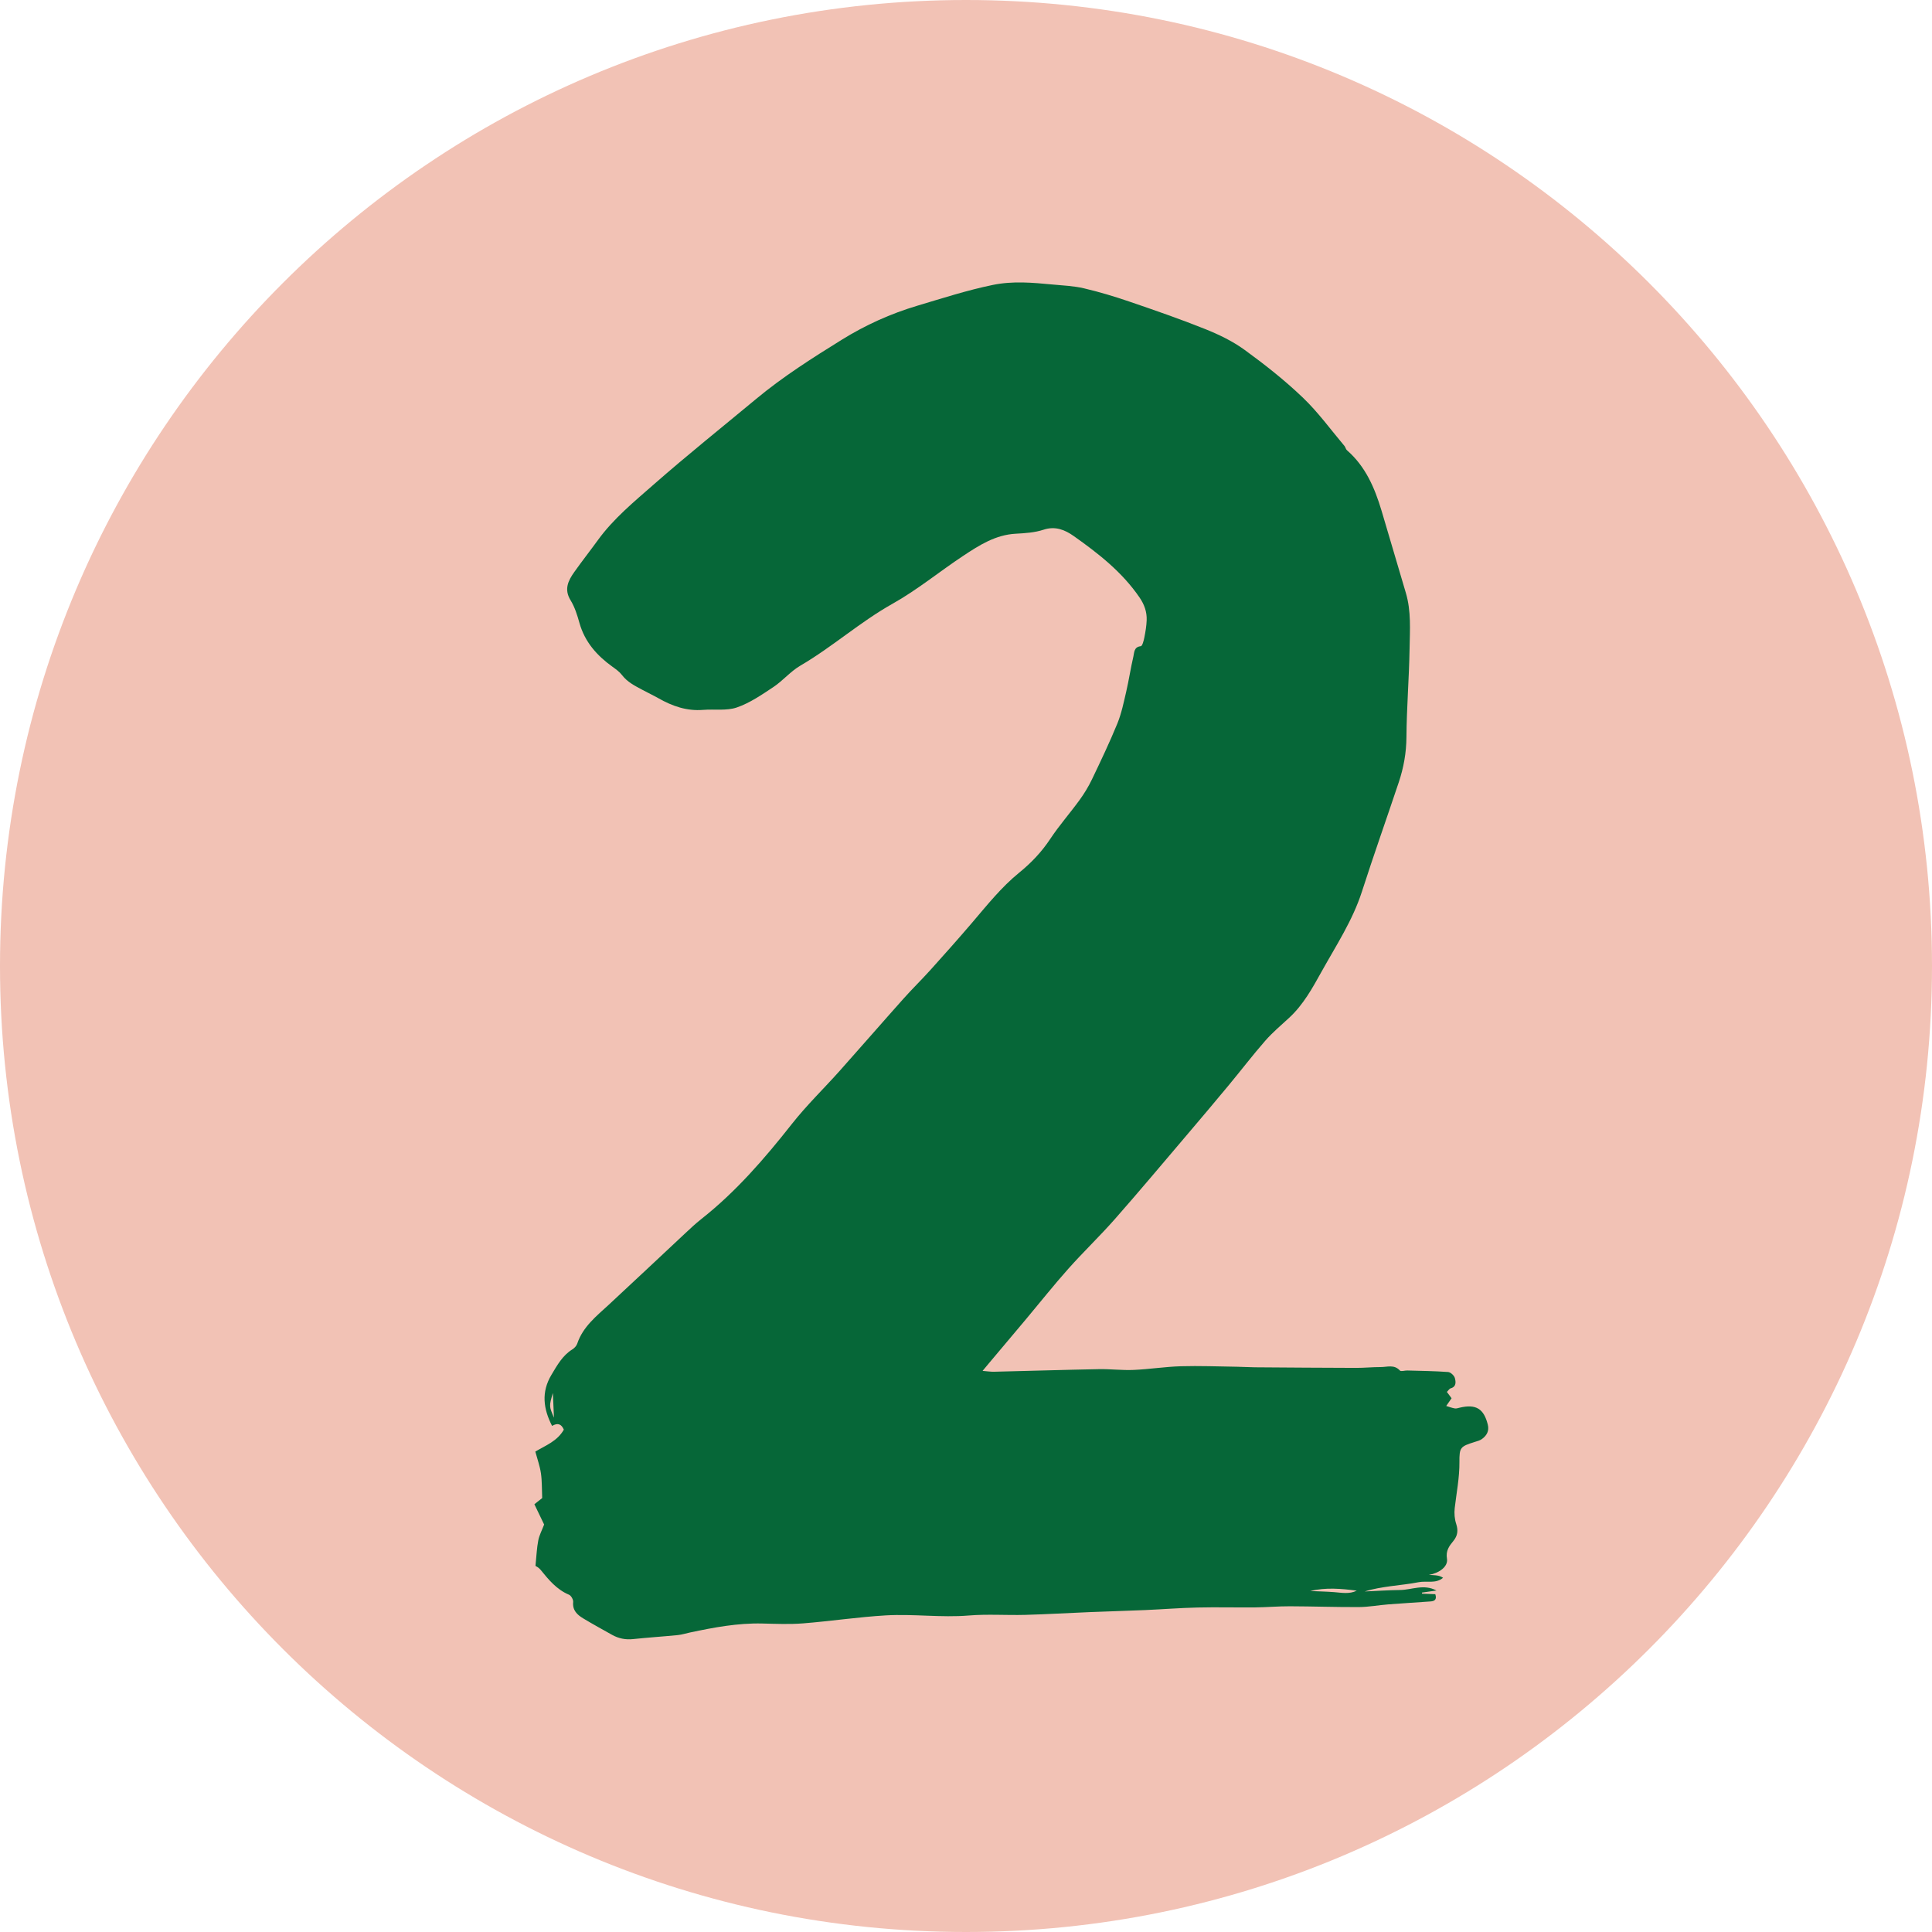
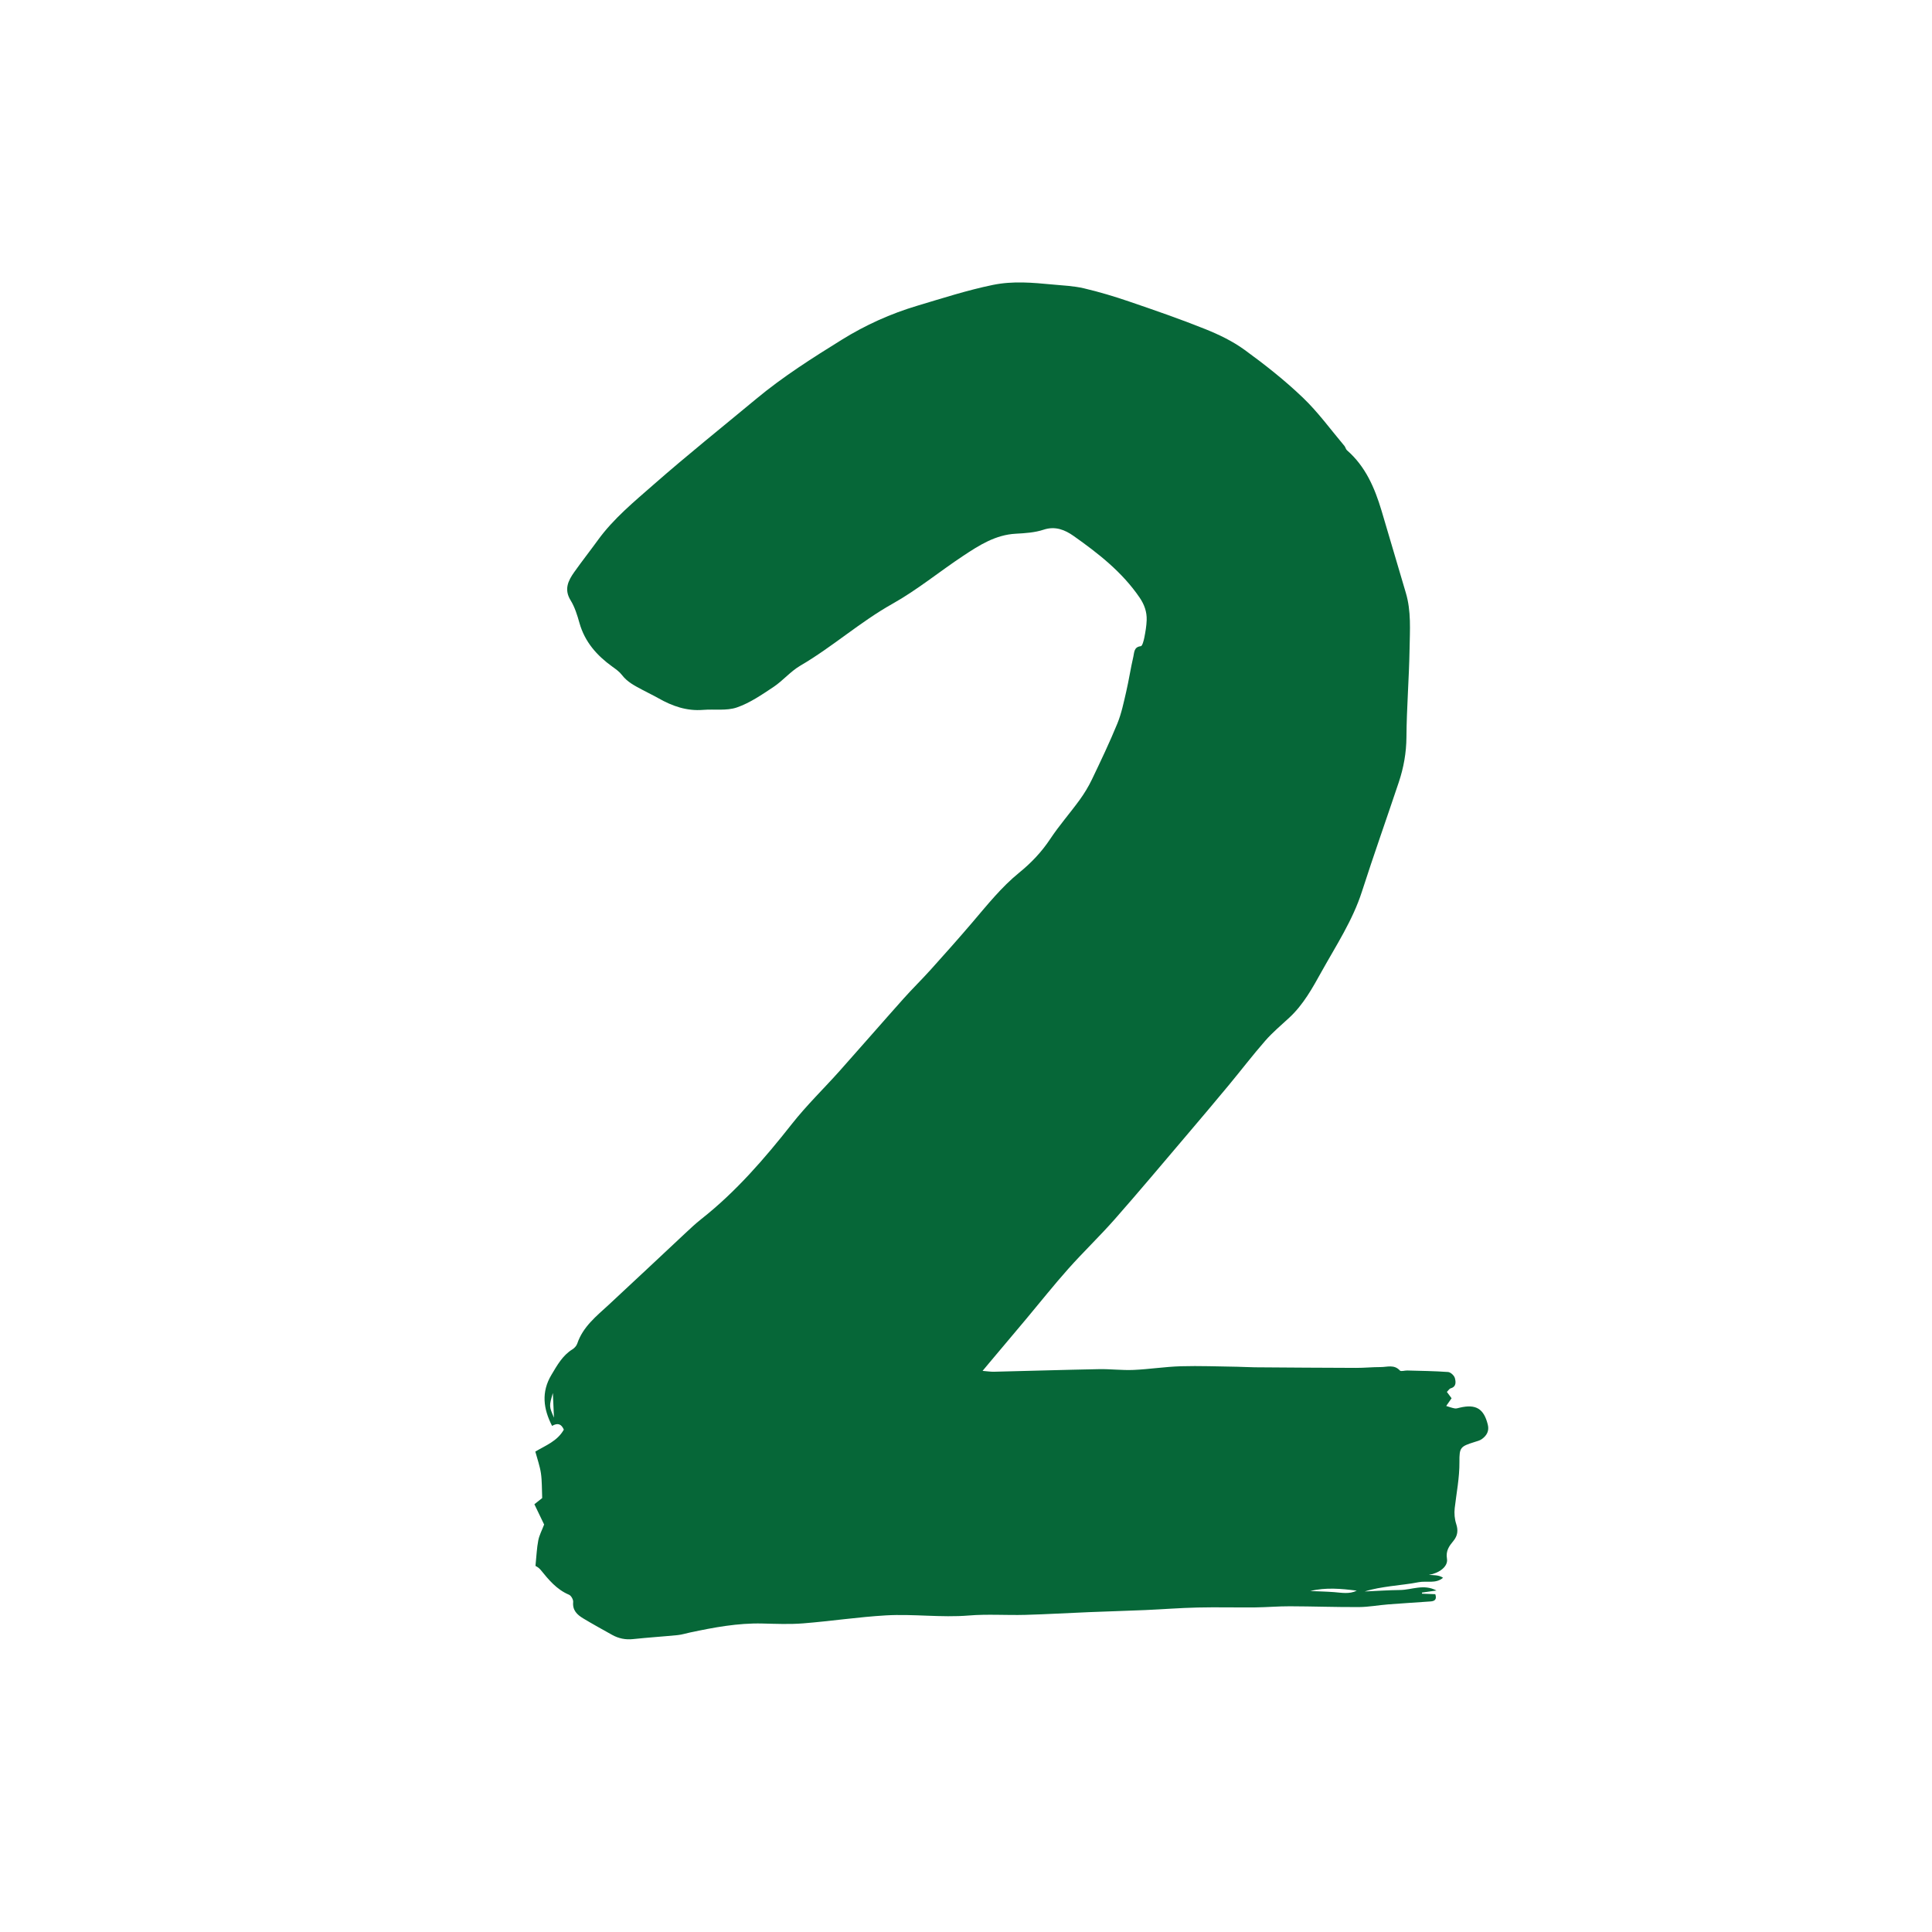
<svg xmlns="http://www.w3.org/2000/svg" width="100%" height="100%" viewBox="0 0 139 139" version="1.1" xml:space="preserve" style="fill-rule:evenodd;clip-rule:evenodd;stroke-linejoin:round;stroke-miterlimit:2;">
-   <path d="M139,69.5c0,38.384 -31.116,69.5 -69.5,69.5c-38.384,0 -69.5,-31.116 -69.5,-69.5c0,-38.384 31.116,-69.5 69.5,-69.5c38.384,0 69.5,31.116 69.5,69.5" style="fill:#f2c2b5;fill-rule:nonzero;" />
  <path d="M39.777,100.218c-0.276,0.952 -0.276,0.952 0.078,1.779c-0.03,-0.687 -0.053,-1.199 -0.078,-1.779m54.489,14.251c0.574,0.025 1.15,0.035 1.722,0.079c0.55,0.043 1.1,0.158 1.627,-0.107c-1.117,-0.142 -2.231,-0.245 -3.349,0.028m9.832,-14.325c0.162,0.218 0.283,0.381 0.338,0.455c-0.145,0.208 -0.266,0.381 -0.387,0.555c0.205,0.061 0.406,0.14 0.615,0.176c0.114,0.02 0.242,-0.026 0.36,-0.054c1.166,-0.274 1.734,0.074 2.018,1.224c0.113,0.457 -0.081,0.784 -0.425,1.034c-0.144,0.105 -0.334,0.152 -0.509,0.207c-1.042,0.327 -1.116,0.389 -1.108,1.449c0.009,1.12 -0.211,2.21 -0.339,3.313c-0.043,0.375 -0.009,0.788 0.109,1.145c0.152,0.464 0.098,0.845 -0.196,1.205c-0.31,0.378 -0.567,0.713 -0.47,1.296c0.094,0.565 -0.571,1.036 -1.305,1.16c0.165,0.009 0.331,0.011 0.496,0.03c0.174,0.019 0.346,0.054 0.528,0.175c-0.525,0.452 -1.185,0.203 -1.768,0.321c-0.661,0.133 -1.337,0.191 -2.005,0.286c-0.626,0.089 -1.251,0.184 -1.867,0.38c0.85,-0.037 1.699,-0.097 2.549,-0.106c0.845,-0.008 1.689,-0.454 2.618,0.037c-0.393,0.056 -0.719,0.102 -1.046,0.148c0.001,0.027 0.003,0.053 0.005,0.079c0.323,0.012 0.646,0.025 0.955,0.037c0.132,0.403 -0.067,0.502 -0.346,0.522c-1.014,0.073 -2.029,0.133 -3.042,0.212c-0.702,0.055 -1.402,0.189 -2.104,0.193c-1.658,0.009 -3.317,-0.052 -4.975,-0.057c-0.832,-0.003 -1.663,0.072 -2.495,0.081c-1.383,0.013 -2.766,-0.024 -4.149,0.008c-1.253,0.028 -2.505,0.129 -3.758,0.183c-1.343,0.058 -2.686,0.094 -4.029,0.149c-1.536,0.062 -3.072,0.156 -4.608,0.197c-1.351,0.036 -2.71,-0.066 -4.053,0.045c-1.997,0.165 -3.986,-0.123 -5.972,-0.008c-1.986,0.116 -3.961,0.417 -5.946,0.574c-0.975,0.078 -1.961,0.034 -2.942,0.011c-1.764,-0.042 -3.48,0.281 -5.193,0.644c-0.3,0.063 -0.597,0.16 -0.9,0.19c-1.068,0.105 -2.139,0.173 -3.206,0.287c-0.545,0.058 -1.04,-0.043 -1.509,-0.305c-0.696,-0.39 -1.397,-0.774 -2.081,-1.186c-0.431,-0.26 -0.778,-0.58 -0.719,-1.178c0.016,-0.169 -0.147,-0.459 -0.299,-0.523c-0.893,-0.375 -1.469,-1.083 -2.052,-1.801c-0.129,-0.159 -0.334,-0.256 -0.361,-0.275c0.075,-0.728 0.095,-1.288 0.201,-1.83c0.073,-0.378 0.265,-0.732 0.422,-1.145c-0.214,-0.444 -0.45,-0.935 -0.702,-1.46c0.242,-0.19 0.448,-0.353 0.562,-0.443c-0.028,-0.653 -0.009,-1.228 -0.091,-1.788c-0.077,-0.522 -0.261,-1.027 -0.403,-1.557c0.735,-0.439 1.583,-0.747 2.051,-1.579c-0.175,-0.403 -0.429,-0.509 -0.845,-0.269c-0.63,-1.225 -0.791,-2.432 -0.046,-3.674c0.413,-0.689 0.794,-1.391 1.508,-1.833c0.147,-0.091 0.294,-0.251 0.348,-0.411c0.413,-1.229 1.391,-1.986 2.29,-2.818c1.827,-1.689 3.634,-3.399 5.453,-5.097c0.382,-0.357 0.763,-0.717 1.172,-1.04c2.505,-1.973 4.564,-4.359 6.529,-6.852c1.062,-1.349 2.308,-2.551 3.453,-3.835c1.533,-1.719 3.042,-3.459 4.576,-5.177c0.633,-0.71 1.316,-1.374 1.952,-2.081c1.004,-1.114 2.001,-2.235 2.976,-3.376c1.076,-1.259 2.106,-2.561 3.401,-3.613c0.863,-0.701 1.612,-1.489 2.232,-2.426c0.644,-0.972 1.422,-1.853 2.108,-2.798c0.336,-0.463 0.639,-0.96 0.886,-1.475c0.637,-1.329 1.273,-2.662 1.831,-4.025c0.298,-0.73 0.458,-1.521 0.638,-2.295c0.194,-0.837 0.319,-1.69 0.515,-2.527c0.068,-0.29 0.034,-0.691 0.536,-0.744c0.107,-0.011 0.208,-0.394 0.252,-0.617c0.082,-0.414 0.154,-0.835 0.169,-1.256c0.02,-0.593 -0.163,-1.118 -0.511,-1.628c-1.254,-1.836 -2.968,-3.174 -4.747,-4.43c-0.611,-0.431 -1.31,-0.731 -2.158,-0.45c-0.63,0.209 -1.328,0.253 -2,0.289c-1.458,0.077 -2.627,0.826 -3.778,1.588c-1.709,1.131 -3.306,2.451 -5.086,3.448c-2.34,1.312 -4.333,3.112 -6.64,4.458c-0.703,0.41 -1.25,1.079 -1.931,1.533c-0.838,0.557 -1.695,1.149 -2.632,1.472c-0.74,0.256 -1.614,0.109 -2.426,0.175c-1.178,0.097 -2.223,-0.27 -3.223,-0.84c-0.374,-0.212 -0.764,-0.394 -1.143,-0.598c-0.539,-0.289 -1.085,-0.557 -1.474,-1.069c-0.181,-0.238 -0.443,-0.422 -0.69,-0.6c-1.118,-0.804 -1.986,-1.782 -2.37,-3.147c-0.157,-0.559 -0.335,-1.137 -0.635,-1.625c-0.488,-0.79 -0.178,-1.415 0.262,-2.037c0.55,-0.777 1.14,-1.526 1.699,-2.297c1.132,-1.56 2.618,-2.774 4.045,-4.026c2.402,-2.107 4.9,-4.104 7.359,-6.146c1.923,-1.597 4.027,-2.932 6.146,-4.246c1.707,-1.059 3.511,-1.874 5.445,-2.45c1.796,-0.535 3.57,-1.111 5.414,-1.491c1.456,-0.3 2.872,-0.165 4.306,-0.031c0.754,0.07 1.52,0.102 2.252,0.273c1.103,0.259 2.193,0.586 3.265,0.953c1.832,0.626 3.665,1.259 5.461,1.979c0.986,0.396 1.974,0.871 2.829,1.492c1.459,1.061 2.888,2.187 4.19,3.432c1.103,1.053 2.01,2.311 2.999,3.483c0.077,0.091 0.096,0.238 0.183,0.313c1.332,1.158 1.993,2.7 2.484,4.336c0.591,1.969 1.16,3.945 1.749,5.915c0.397,1.326 0.293,2.689 0.271,4.037c-0.035,2.117 -0.21,4.232 -0.225,6.349c-0.008,1.13 -0.201,2.199 -0.553,3.251c-0.877,2.624 -1.804,5.232 -2.651,7.866c-0.668,2.076 -1.858,3.877 -2.902,5.755c-0.656,1.18 -1.309,2.374 -2.321,3.312c-0.586,0.543 -1.205,1.06 -1.728,1.658c-0.91,1.041 -1.75,2.142 -2.633,3.206c-1.002,1.208 -2.014,2.407 -3.031,3.602c-1.714,2.016 -3.414,4.044 -5.162,6.03c-1.076,1.222 -2.258,2.35 -3.341,3.566c-1.044,1.172 -2.02,2.403 -3.028,3.607c-0.868,1.035 -1.74,2.067 -2.609,3.101c-0.152,0.181 -0.303,0.362 -0.537,0.643c0.352,0.028 0.585,0.068 0.818,0.062c2.519,-0.06 5.037,-0.138 7.556,-0.186c0.829,-0.016 1.661,0.092 2.488,0.056c1.133,-0.049 2.262,-0.23 3.396,-0.264c1.348,-0.039 2.699,0.016 4.049,0.035c0.429,0.006 0.857,0.037 1.286,0.04c2.429,0.018 4.858,0.036 7.287,0.042c0.585,0.002 1.17,-0.059 1.755,-0.058c0.47,0.002 0.976,-0.208 1.389,0.247c0.08,0.088 0.35,-0.007 0.532,-0.001c0.98,0.027 1.961,0.038 2.938,0.109c0.179,0.014 0.436,0.251 0.485,0.432c0.073,0.268 0.122,0.63 -0.311,0.745c-0.074,0.02 -0.127,0.119 -0.263,0.256" style="fill:#066738;fill-rule:nonzero;" />
</svg>